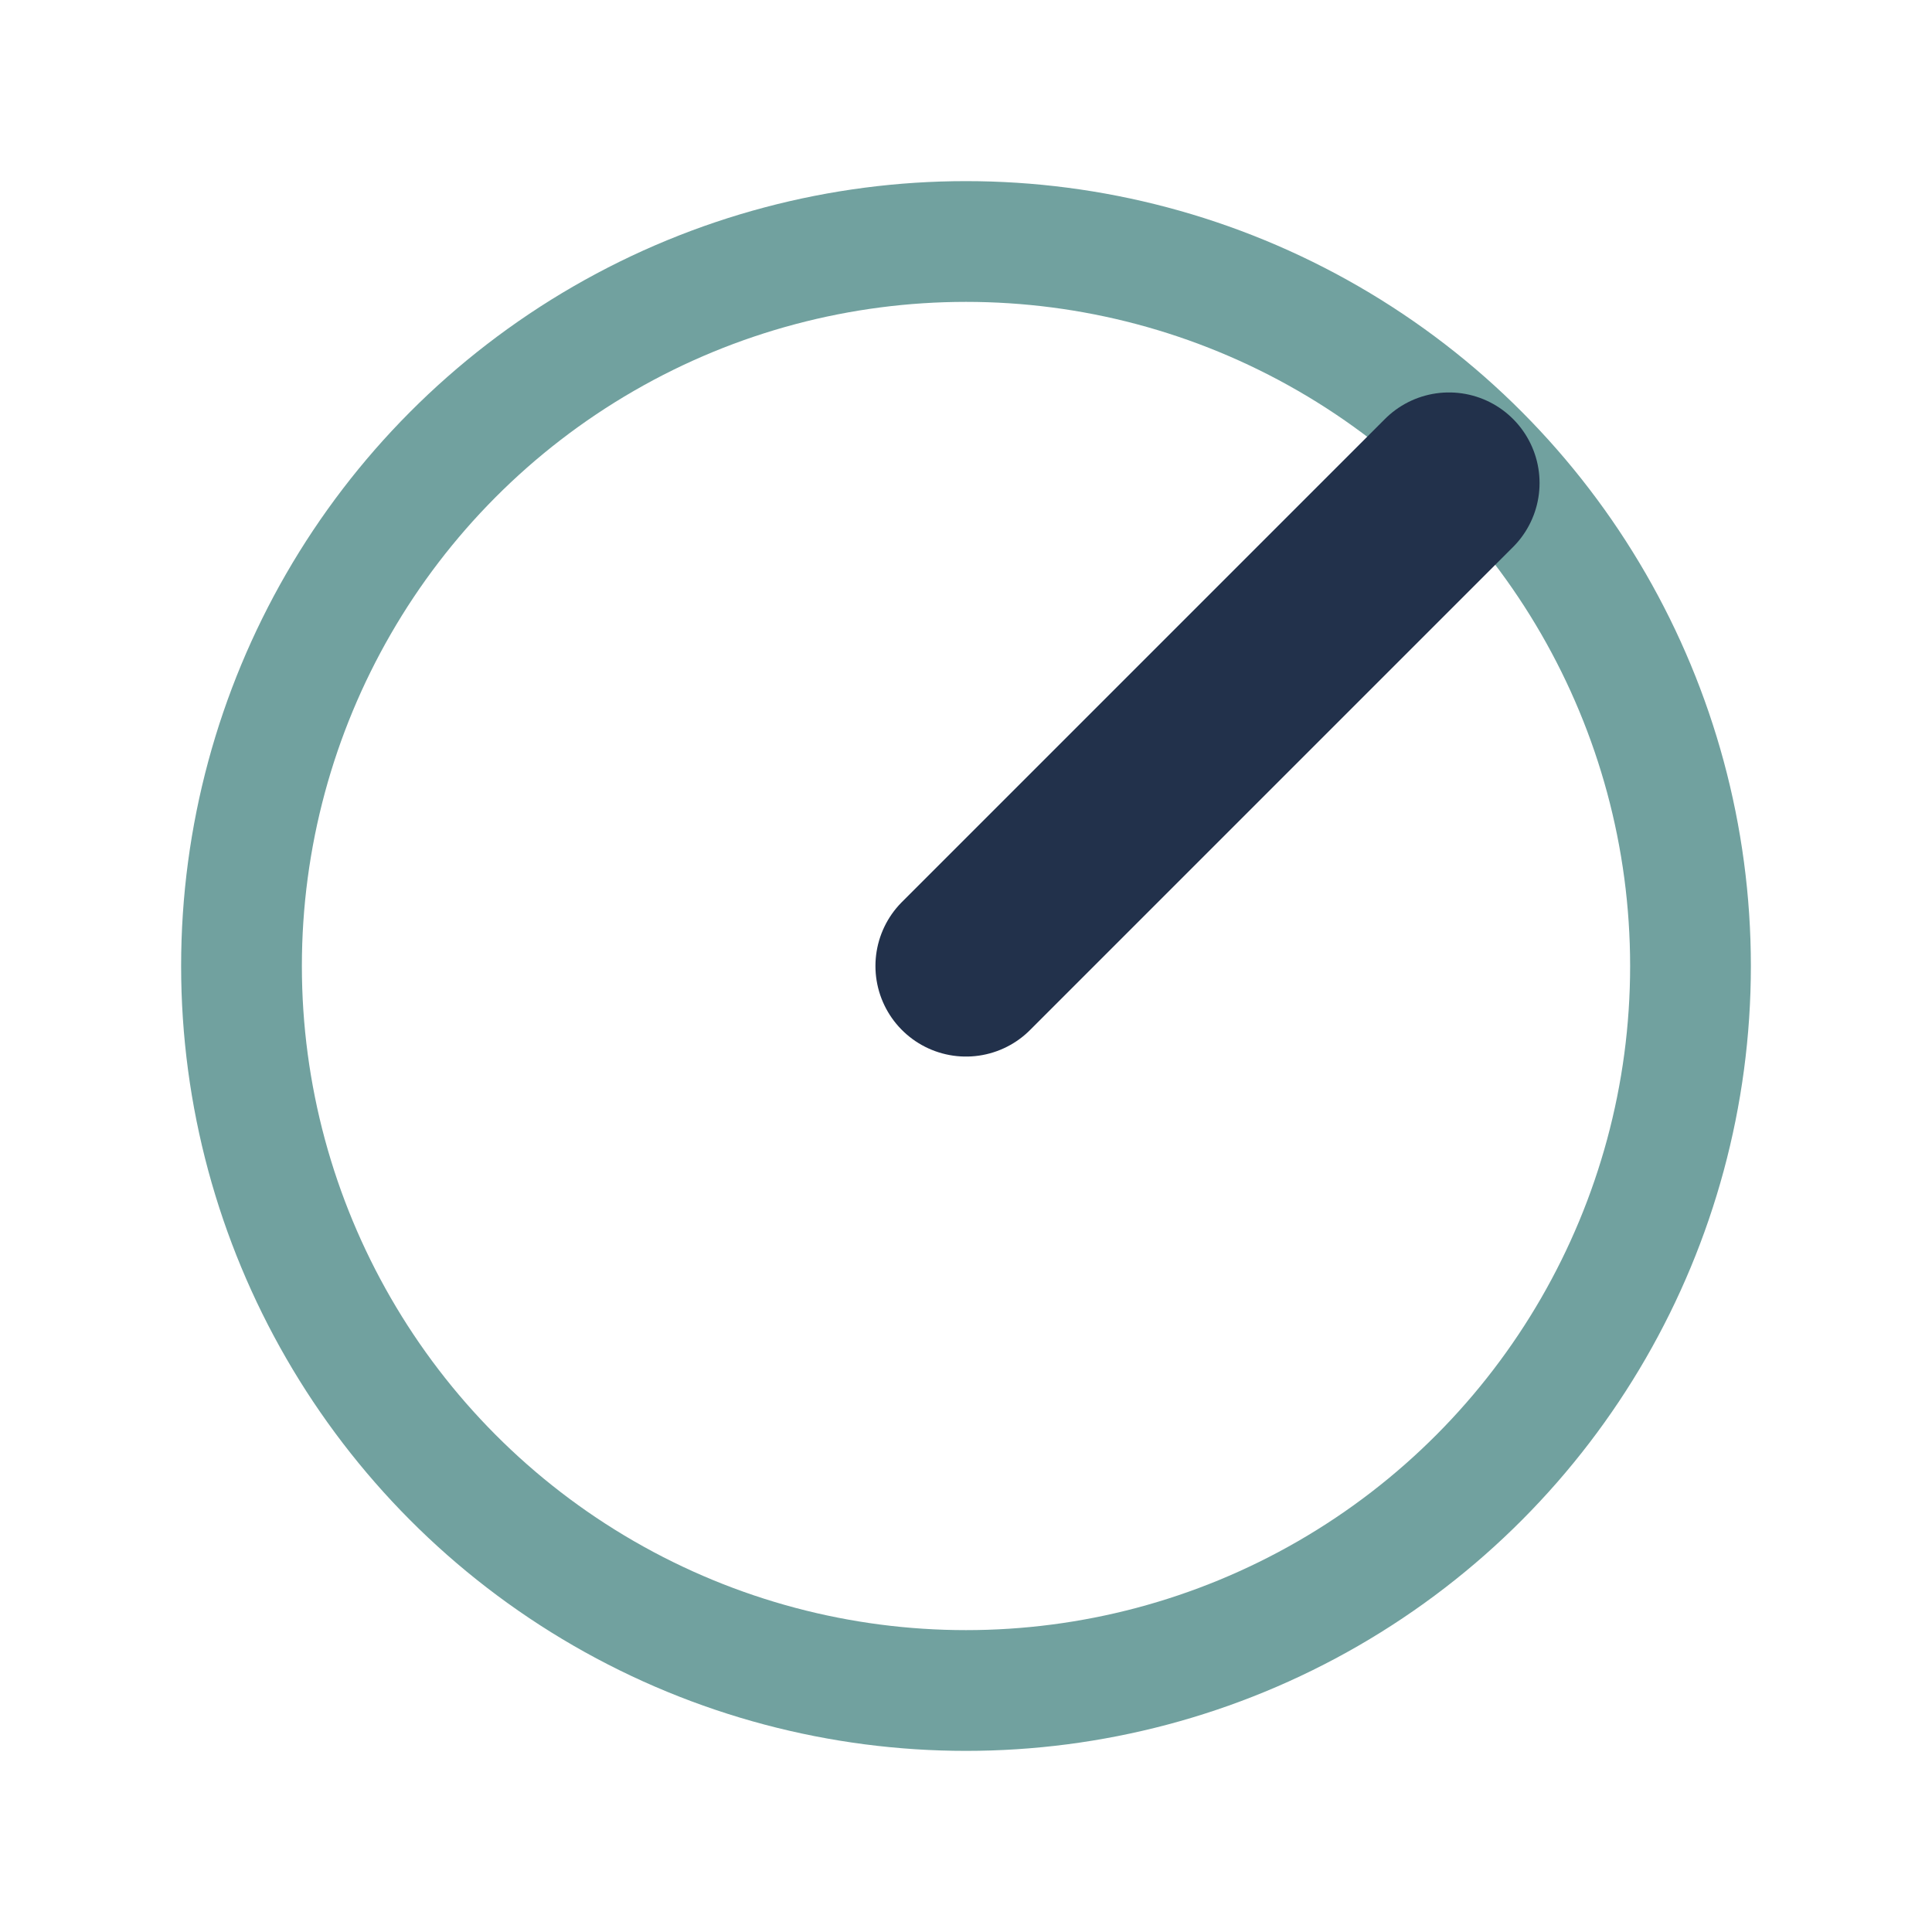
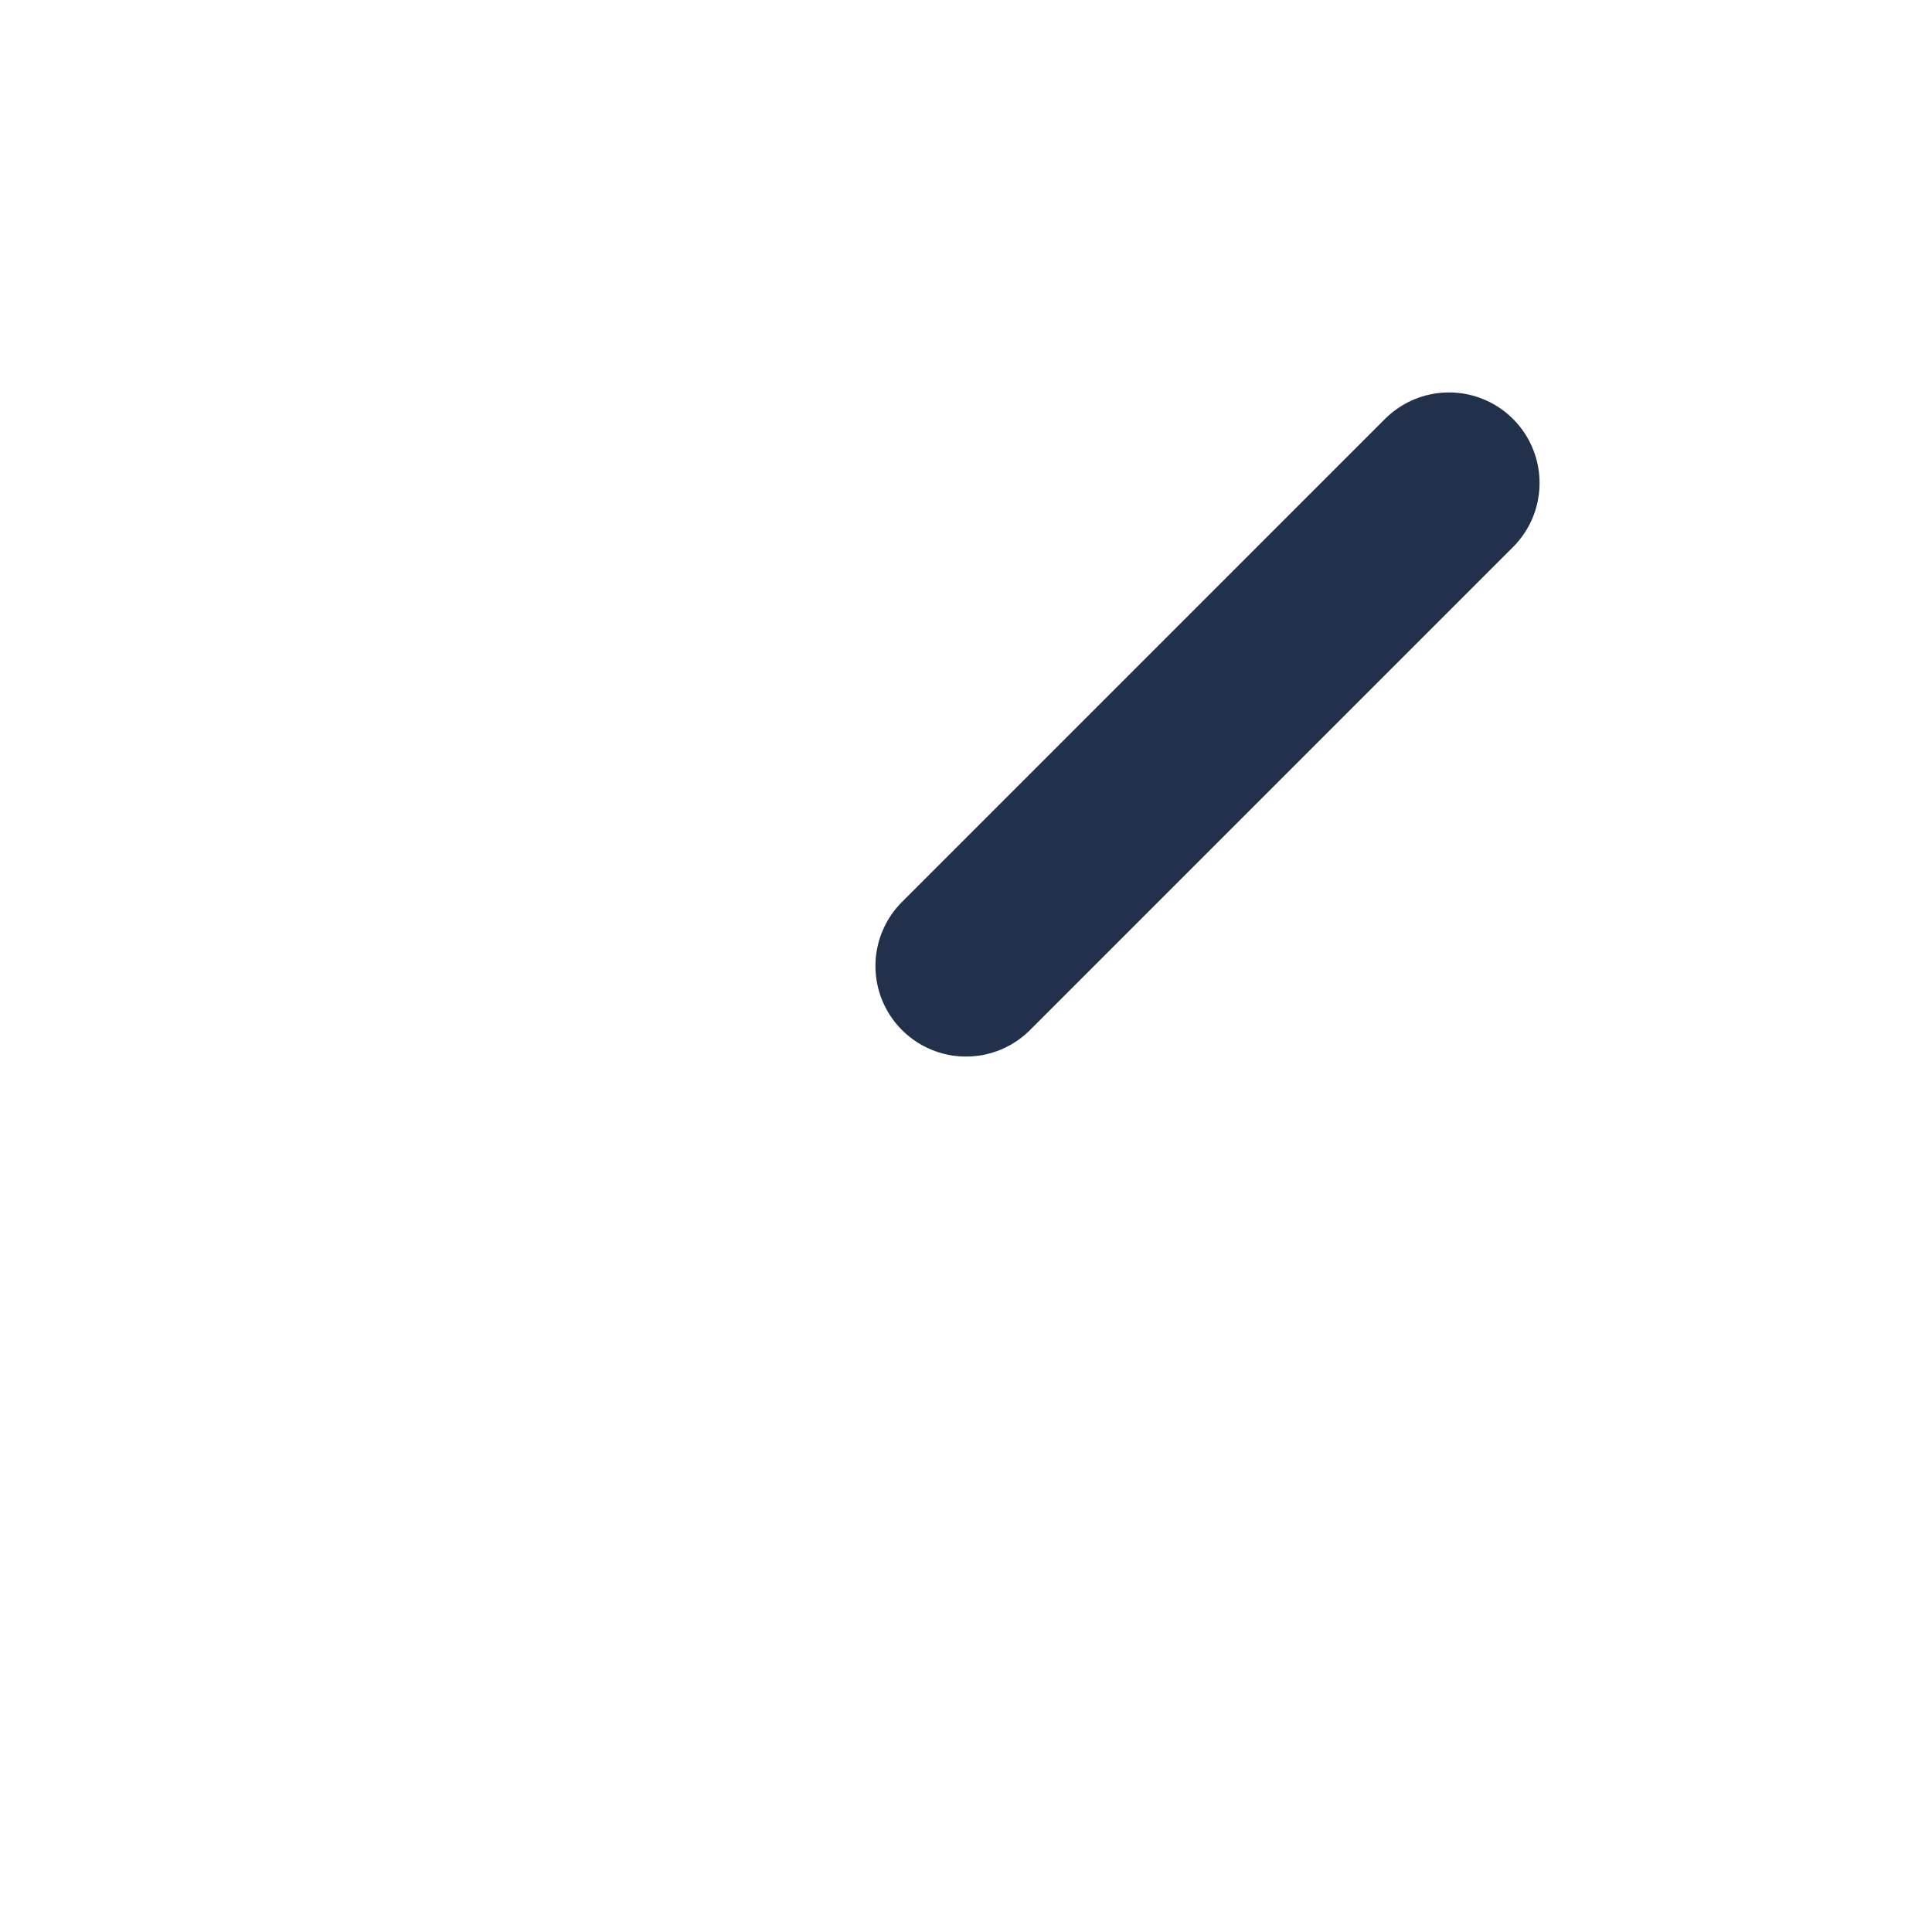
<svg xmlns="http://www.w3.org/2000/svg" width="32" height="32" viewBox="0 0 32 32">
-   <circle cx="16" cy="16" r="12" stroke="#71A19F" stroke-width="2" fill="none" />
  <path d="M16 16l8-8" stroke="#22314B" stroke-width="3" stroke-linecap="round" />
</svg>